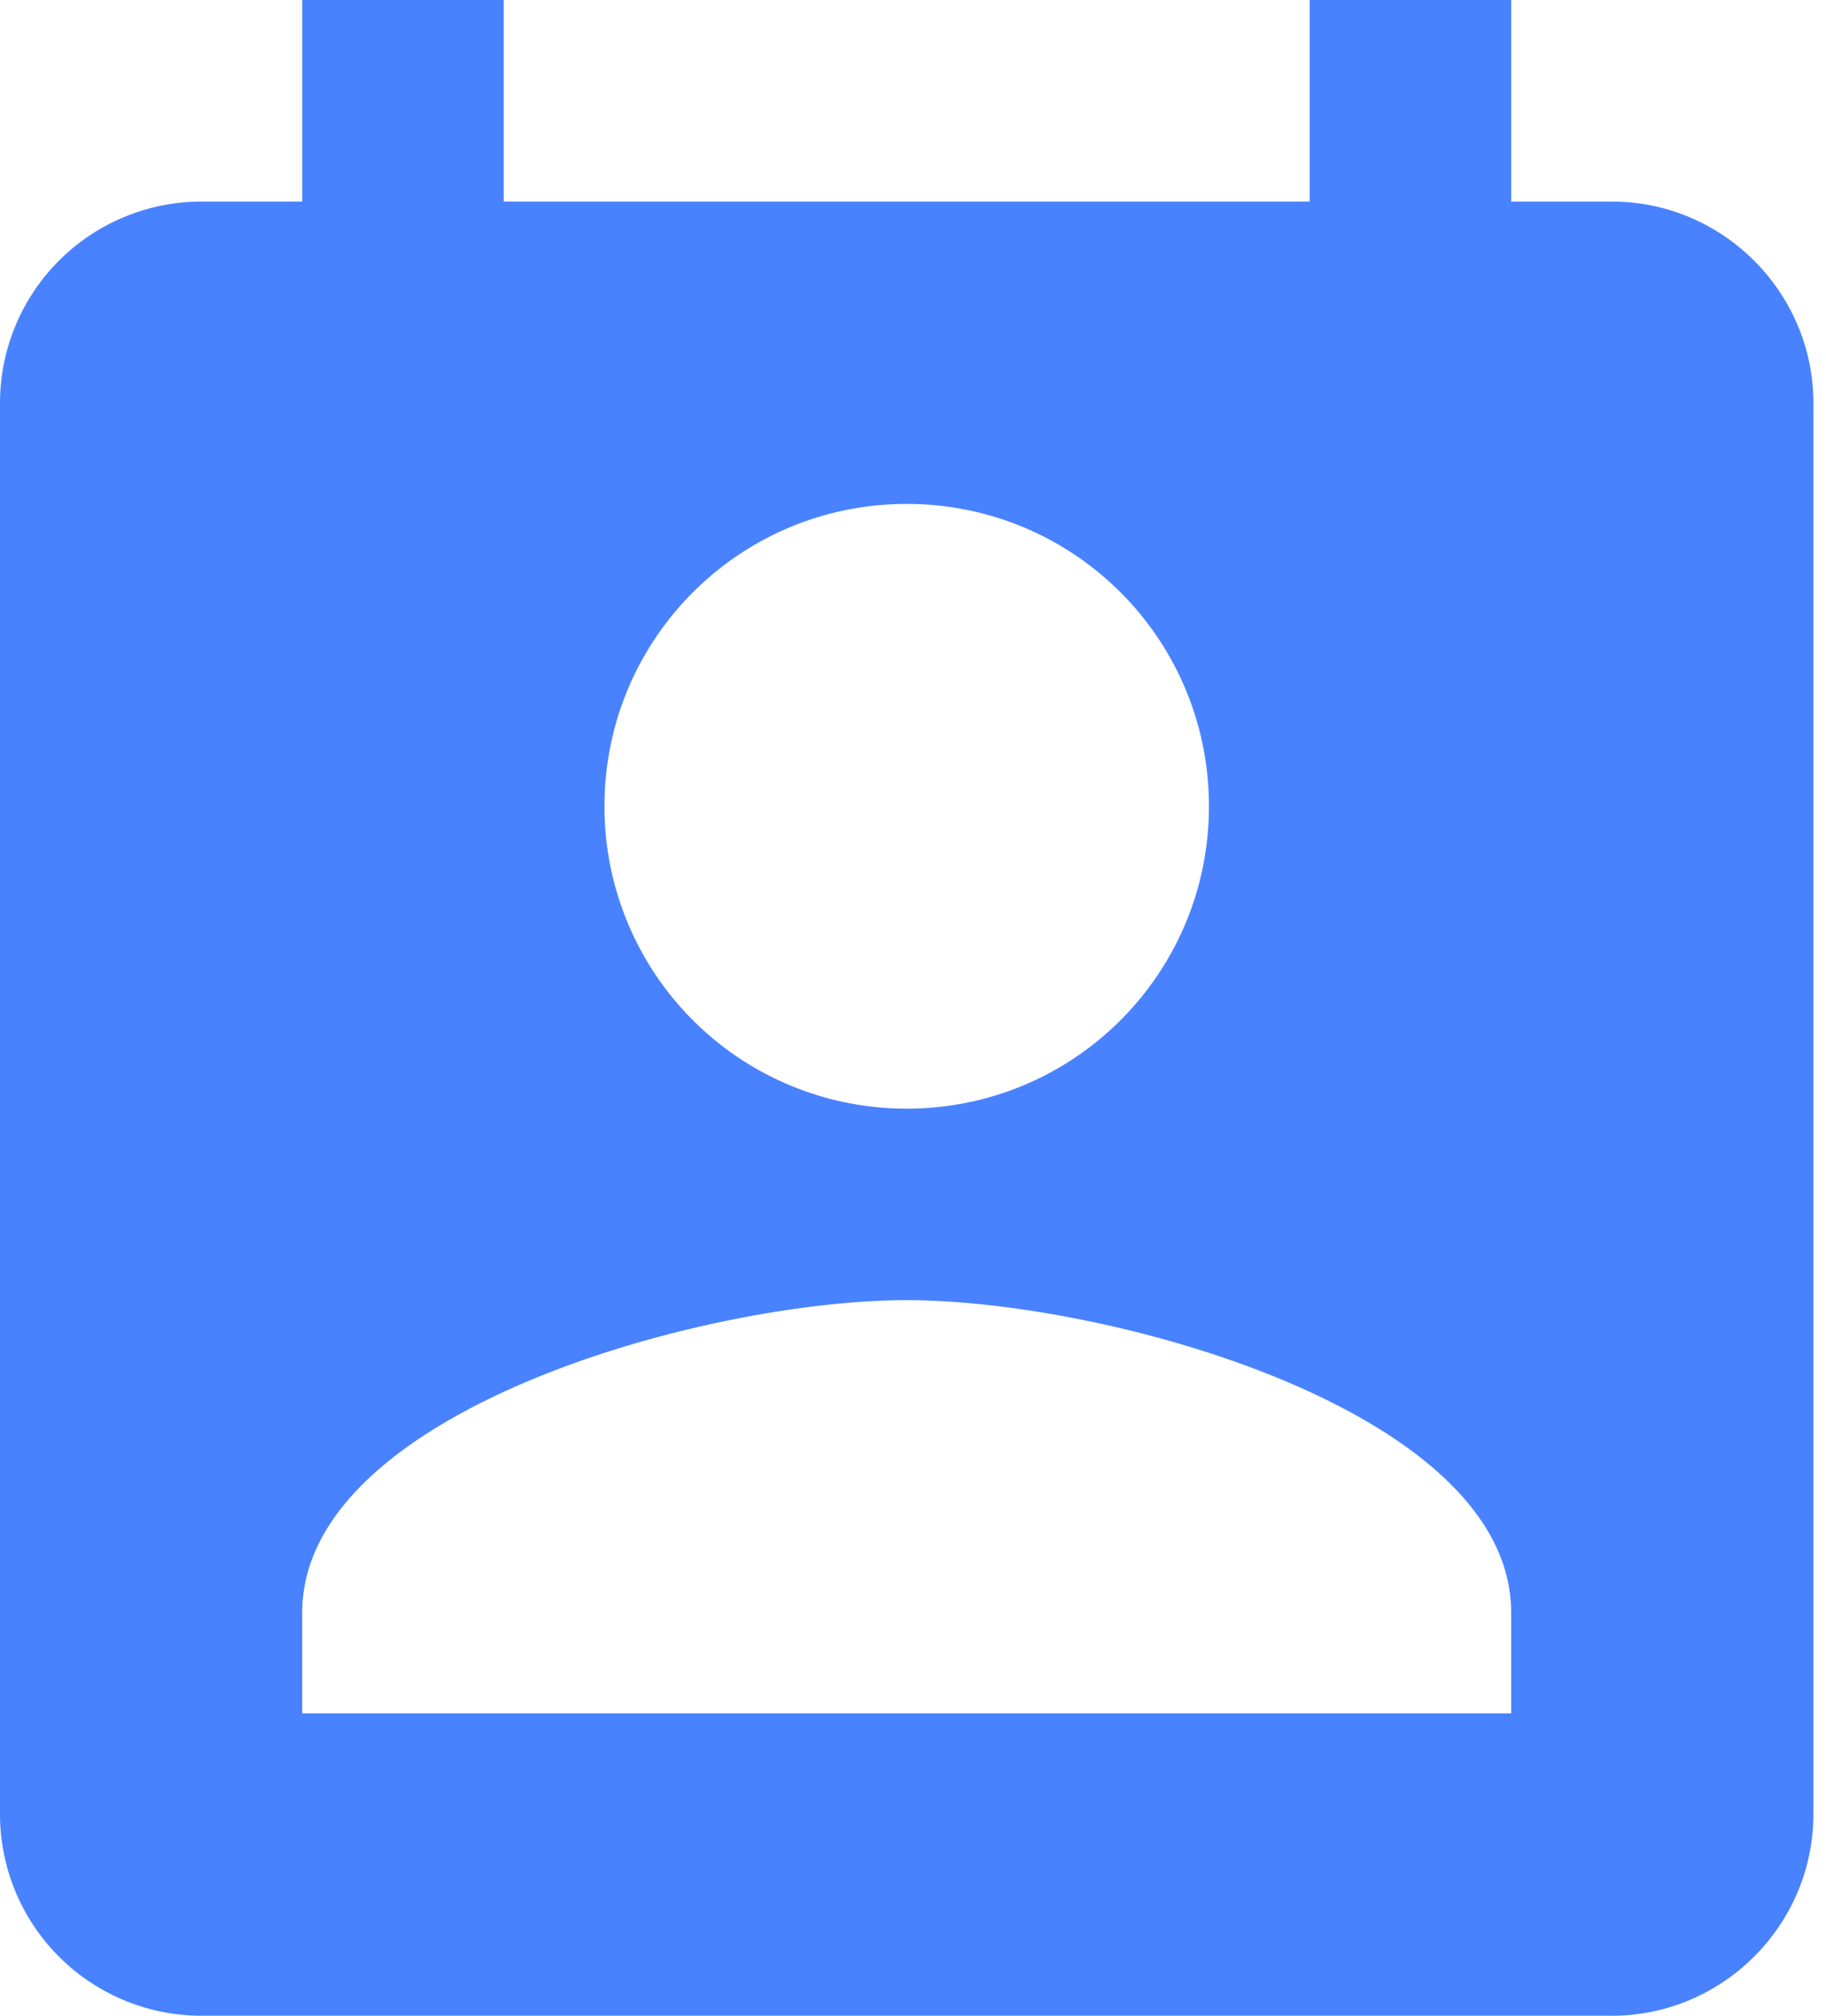
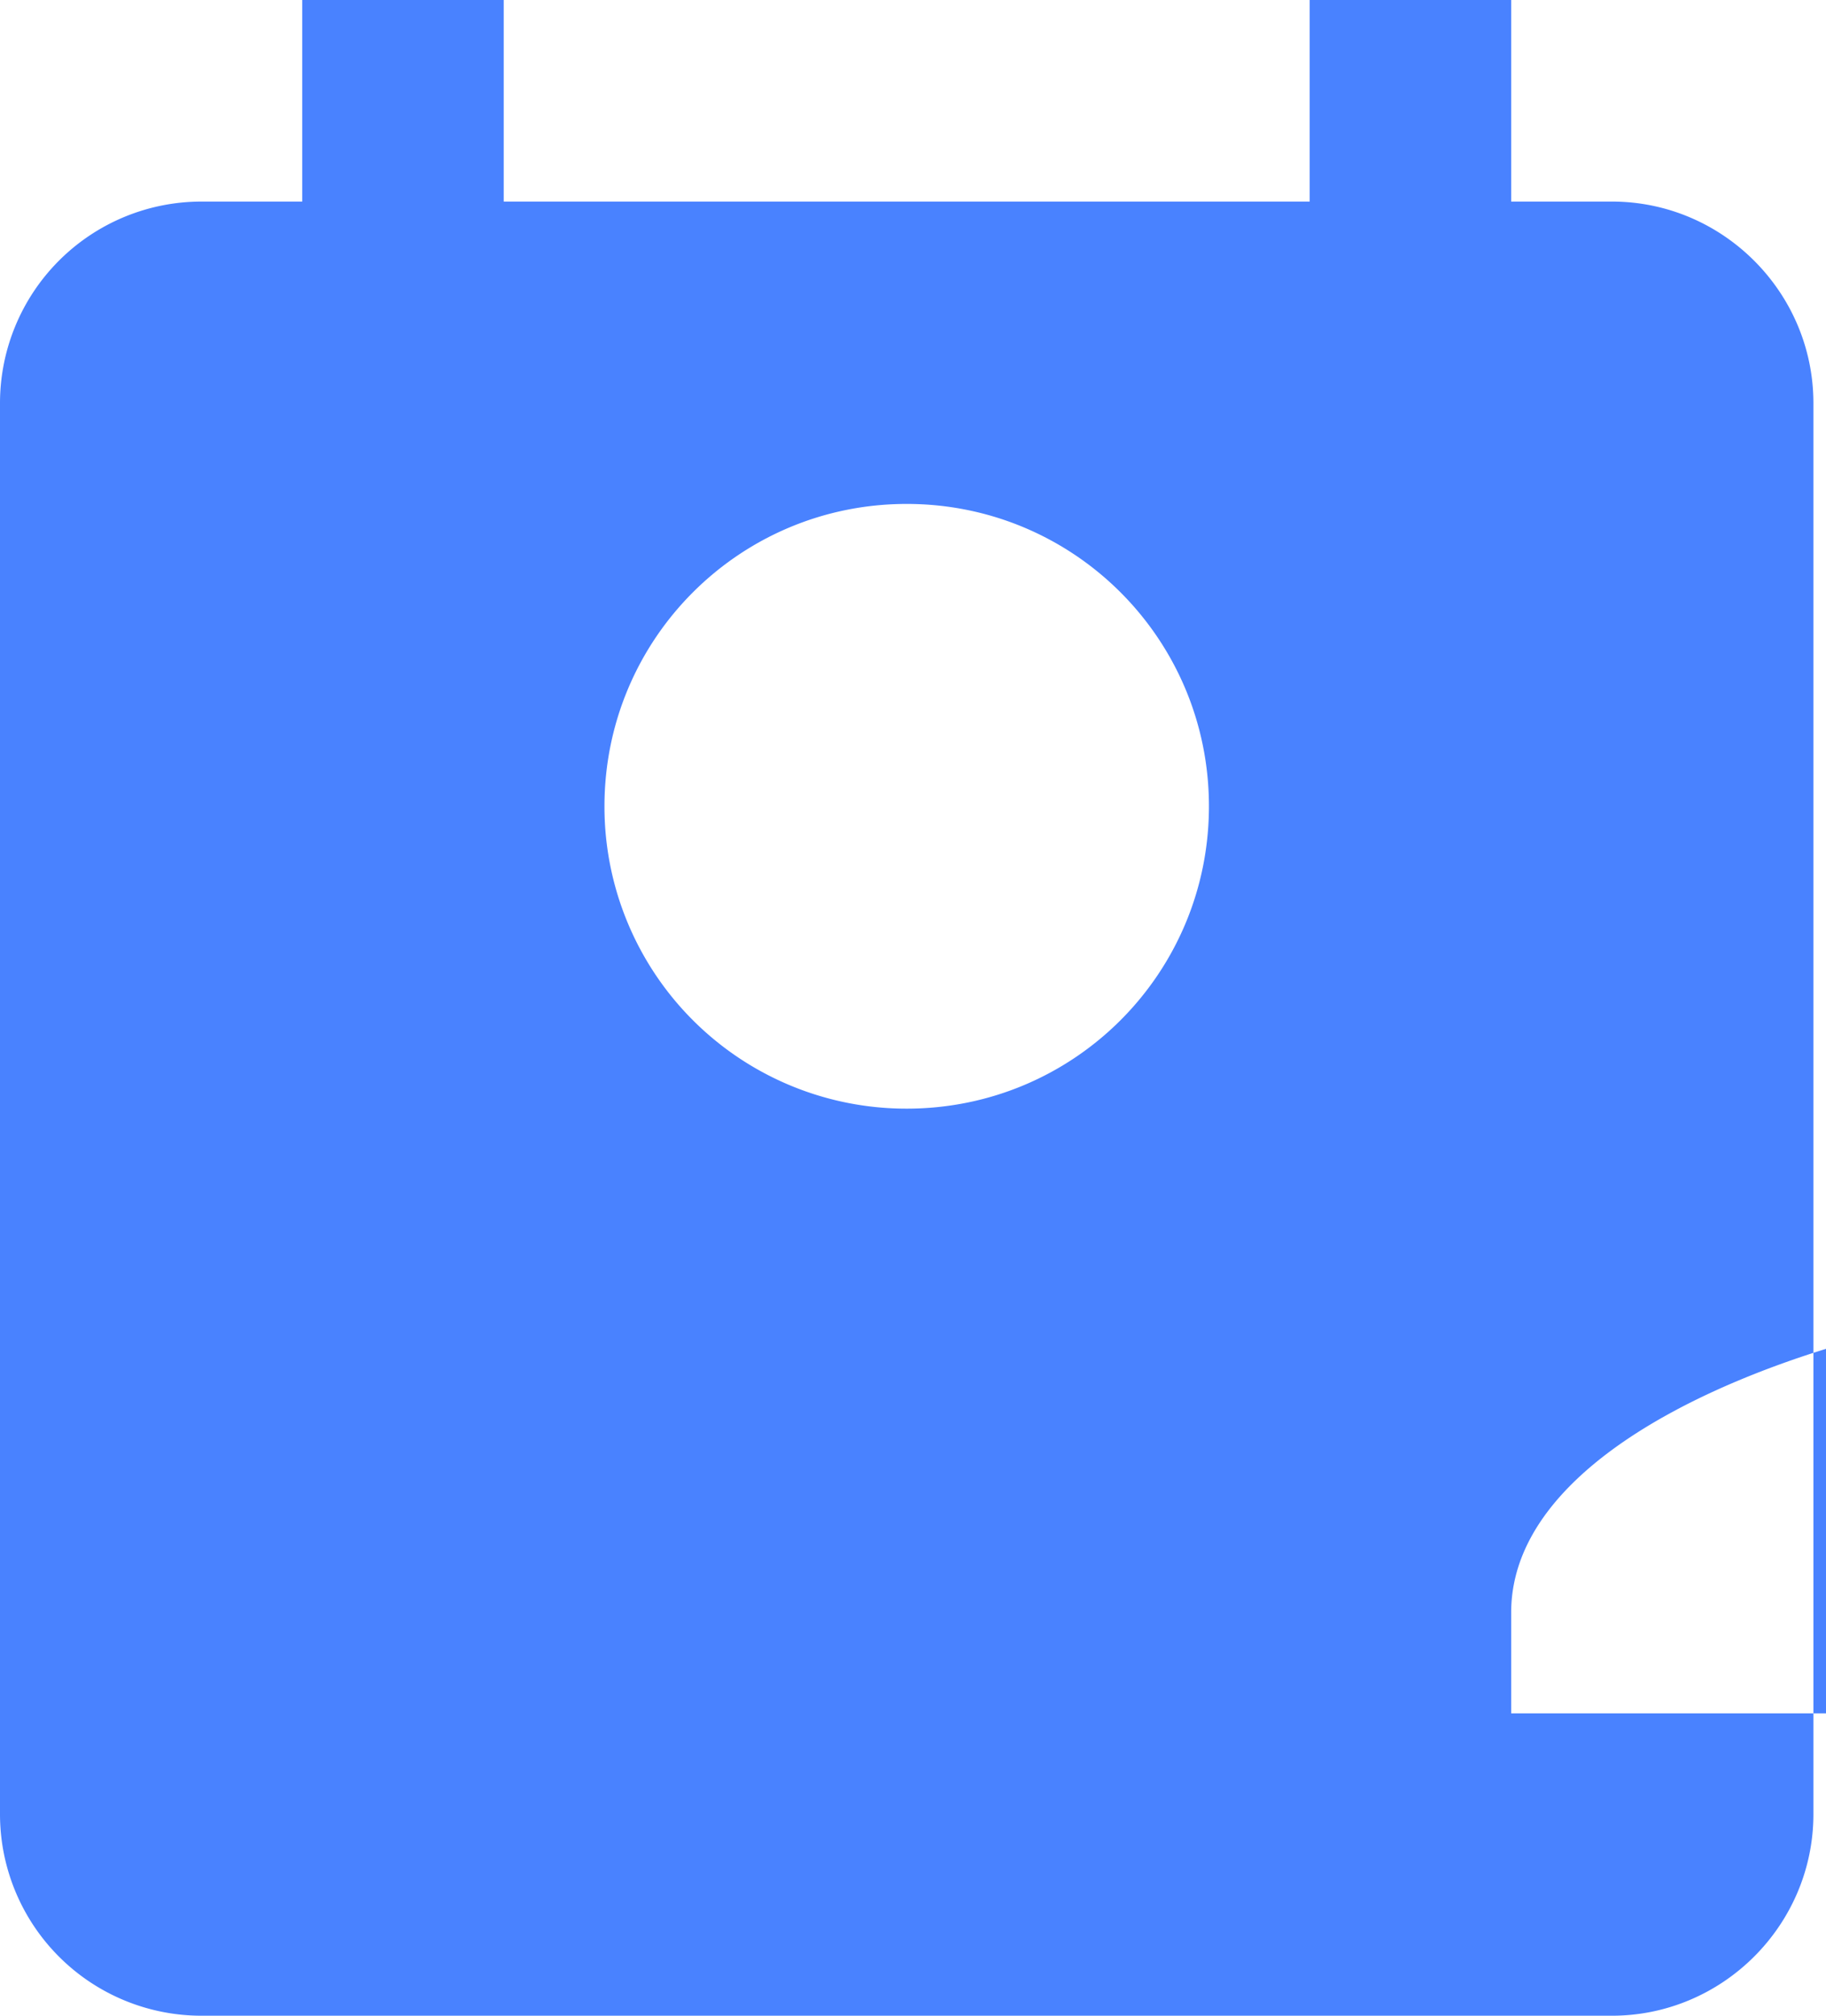
<svg xmlns="http://www.w3.org/2000/svg" width="29" height="32">
-   <path fill="#4982FF" d="M25.6 3.2H24V0h-3.2v3.2H8V0H4.8v3.2H3.2A3.2 3.2 0 000 6.4v22.4A3.2 3.2 0 003.2 32h22.4c1.76 0 3.2-1.44 3.2-3.2V6.4c0-1.76-1.44-3.2-3.2-3.2zM14.4 8c2.656 0 4.8 2.144 4.8 4.8 0 2.656-2.144 4.8-4.8 4.8a4.794 4.794 0 01-4.8-4.8c0-2.656 2.144-4.8 4.8-4.8zM24 27.2H4.8v-1.6c0-3.2 6.4-4.96 9.6-4.96 3.2 0 9.6 1.76 9.6 4.96v1.6z" />
+   <path fill="#4982FF" d="M25.6 3.2H24V0h-3.2v3.2H8V0H4.8v3.2H3.2A3.2 3.2 0 000 6.4v22.4A3.2 3.2 0 003.2 32h22.4c1.76 0 3.2-1.44 3.2-3.2V6.4c0-1.76-1.44-3.2-3.2-3.2zM14.4 8c2.656 0 4.8 2.144 4.8 4.8 0 2.656-2.144 4.8-4.8 4.8a4.794 4.794 0 01-4.8-4.8c0-2.656 2.144-4.8 4.8-4.8zM24 27.2v-1.6c0-3.2 6.4-4.96 9.6-4.96 3.2 0 9.6 1.76 9.6 4.96v1.6z" />
</svg>